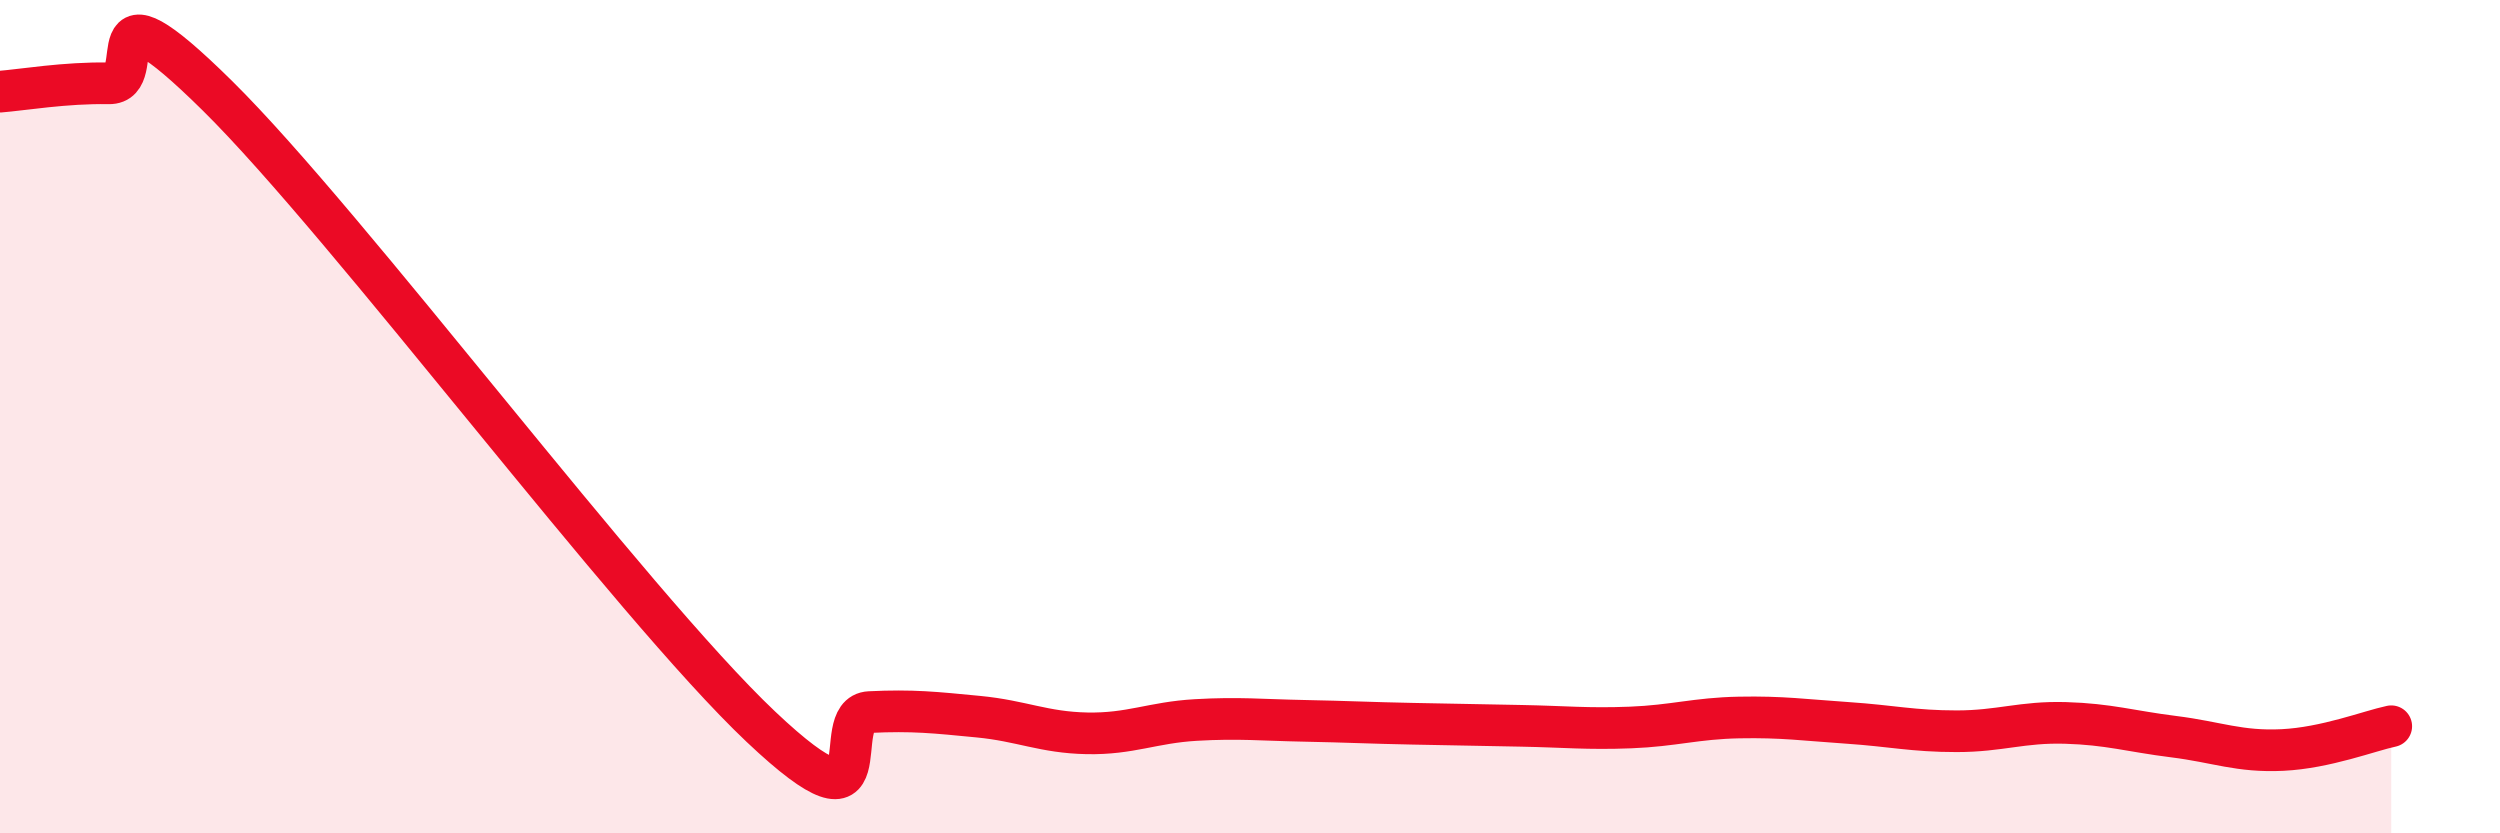
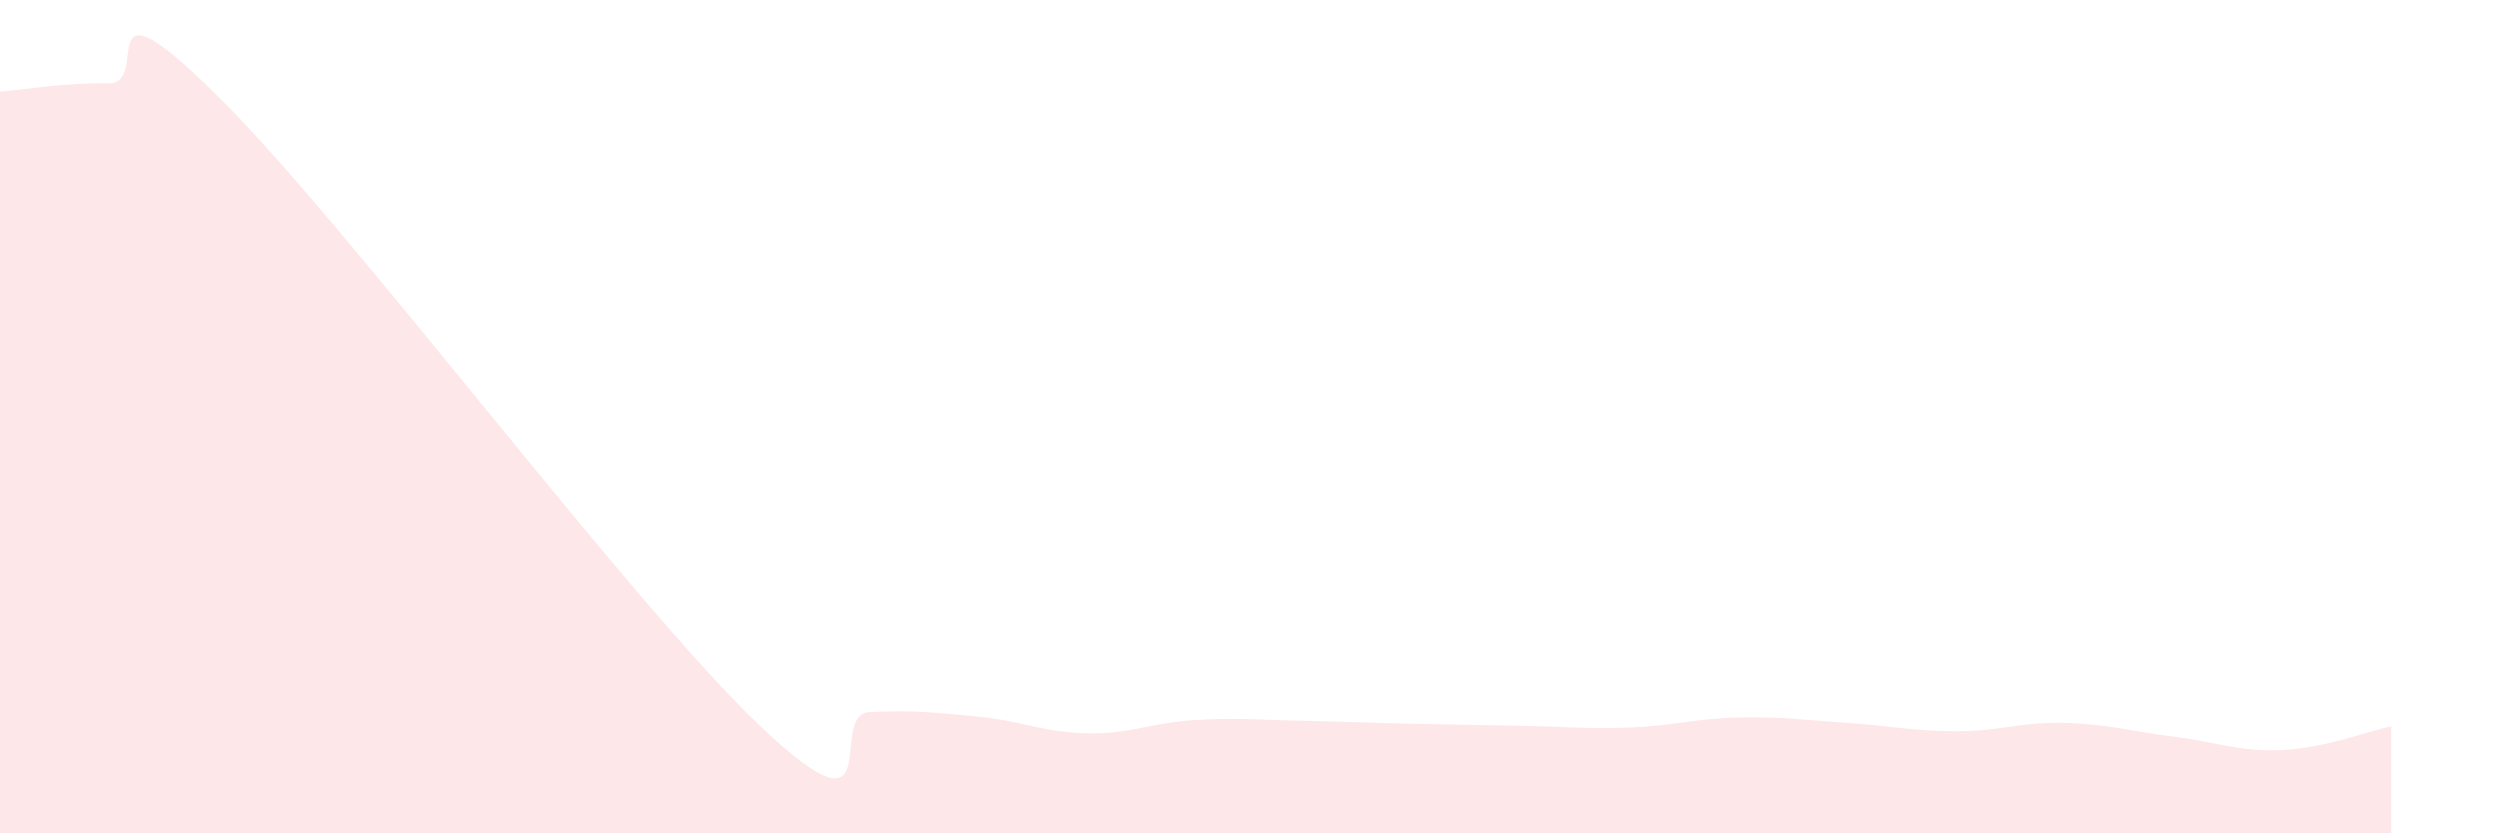
<svg xmlns="http://www.w3.org/2000/svg" width="60" height="20" viewBox="0 0 60 20">
  <path d="M 0,2.2 C 0.52,2.16 1.57,1.98 2.61,2 C 3.65,2.02 2.09,-0.79 5.22,2.3 C 8.35,5.39 15.13,14.48 18.26,17.44 C 21.39,20.4 19.83,17.14 20.87,17.09 C 21.91,17.04 22.44,17.1 23.48,17.2 C 24.52,17.3 25.05,17.58 26.09,17.6 C 27.13,17.62 27.66,17.34 28.7,17.28 C 29.74,17.22 30.26,17.28 31.3,17.3 C 32.34,17.32 32.87,17.35 33.91,17.37 C 34.95,17.39 35.48,17.4 36.52,17.42 C 37.56,17.44 38.09,17.5 39.13,17.46 C 40.17,17.42 40.7,17.24 41.74,17.22 C 42.78,17.2 43.31,17.28 44.35,17.35 C 45.39,17.42 45.92,17.55 46.96,17.55 C 48,17.55 48.53,17.32 49.57,17.35 C 50.61,17.38 51.13,17.55 52.17,17.68 C 53.21,17.81 53.74,18.05 54.78,18 C 55.82,17.95 56.87,17.54 57.39,17.43L57.39 20L0 20Z" fill="#EB0A25" opacity="0.1" stroke-linecap="round" stroke-linejoin="round" />
-   <path d="M 0,2.2 C 0.52,2.16 1.57,1.98 2.61,2 C 3.65,2.02 2.09,-0.79 5.22,2.3 C 8.35,5.39 15.13,14.48 18.26,17.44 C 21.39,20.4 19.83,17.14 20.87,17.09 C 21.91,17.04 22.44,17.1 23.48,17.2 C 24.52,17.3 25.05,17.58 26.09,17.6 C 27.13,17.62 27.66,17.34 28.7,17.28 C 29.74,17.22 30.26,17.28 31.3,17.3 C 32.34,17.32 32.87,17.35 33.91,17.37 C 34.95,17.39 35.48,17.4 36.52,17.42 C 37.56,17.44 38.09,17.5 39.13,17.46 C 40.17,17.42 40.7,17.24 41.74,17.22 C 42.78,17.2 43.31,17.28 44.35,17.35 C 45.39,17.42 45.92,17.55 46.96,17.55 C 48,17.55 48.53,17.32 49.57,17.35 C 50.61,17.38 51.13,17.55 52.17,17.68 C 53.21,17.81 53.74,18.05 54.78,18 C 55.82,17.95 56.87,17.54 57.39,17.43" stroke="#EB0A25" stroke-width="1" fill="none" stroke-linecap="round" stroke-linejoin="round" />
</svg>